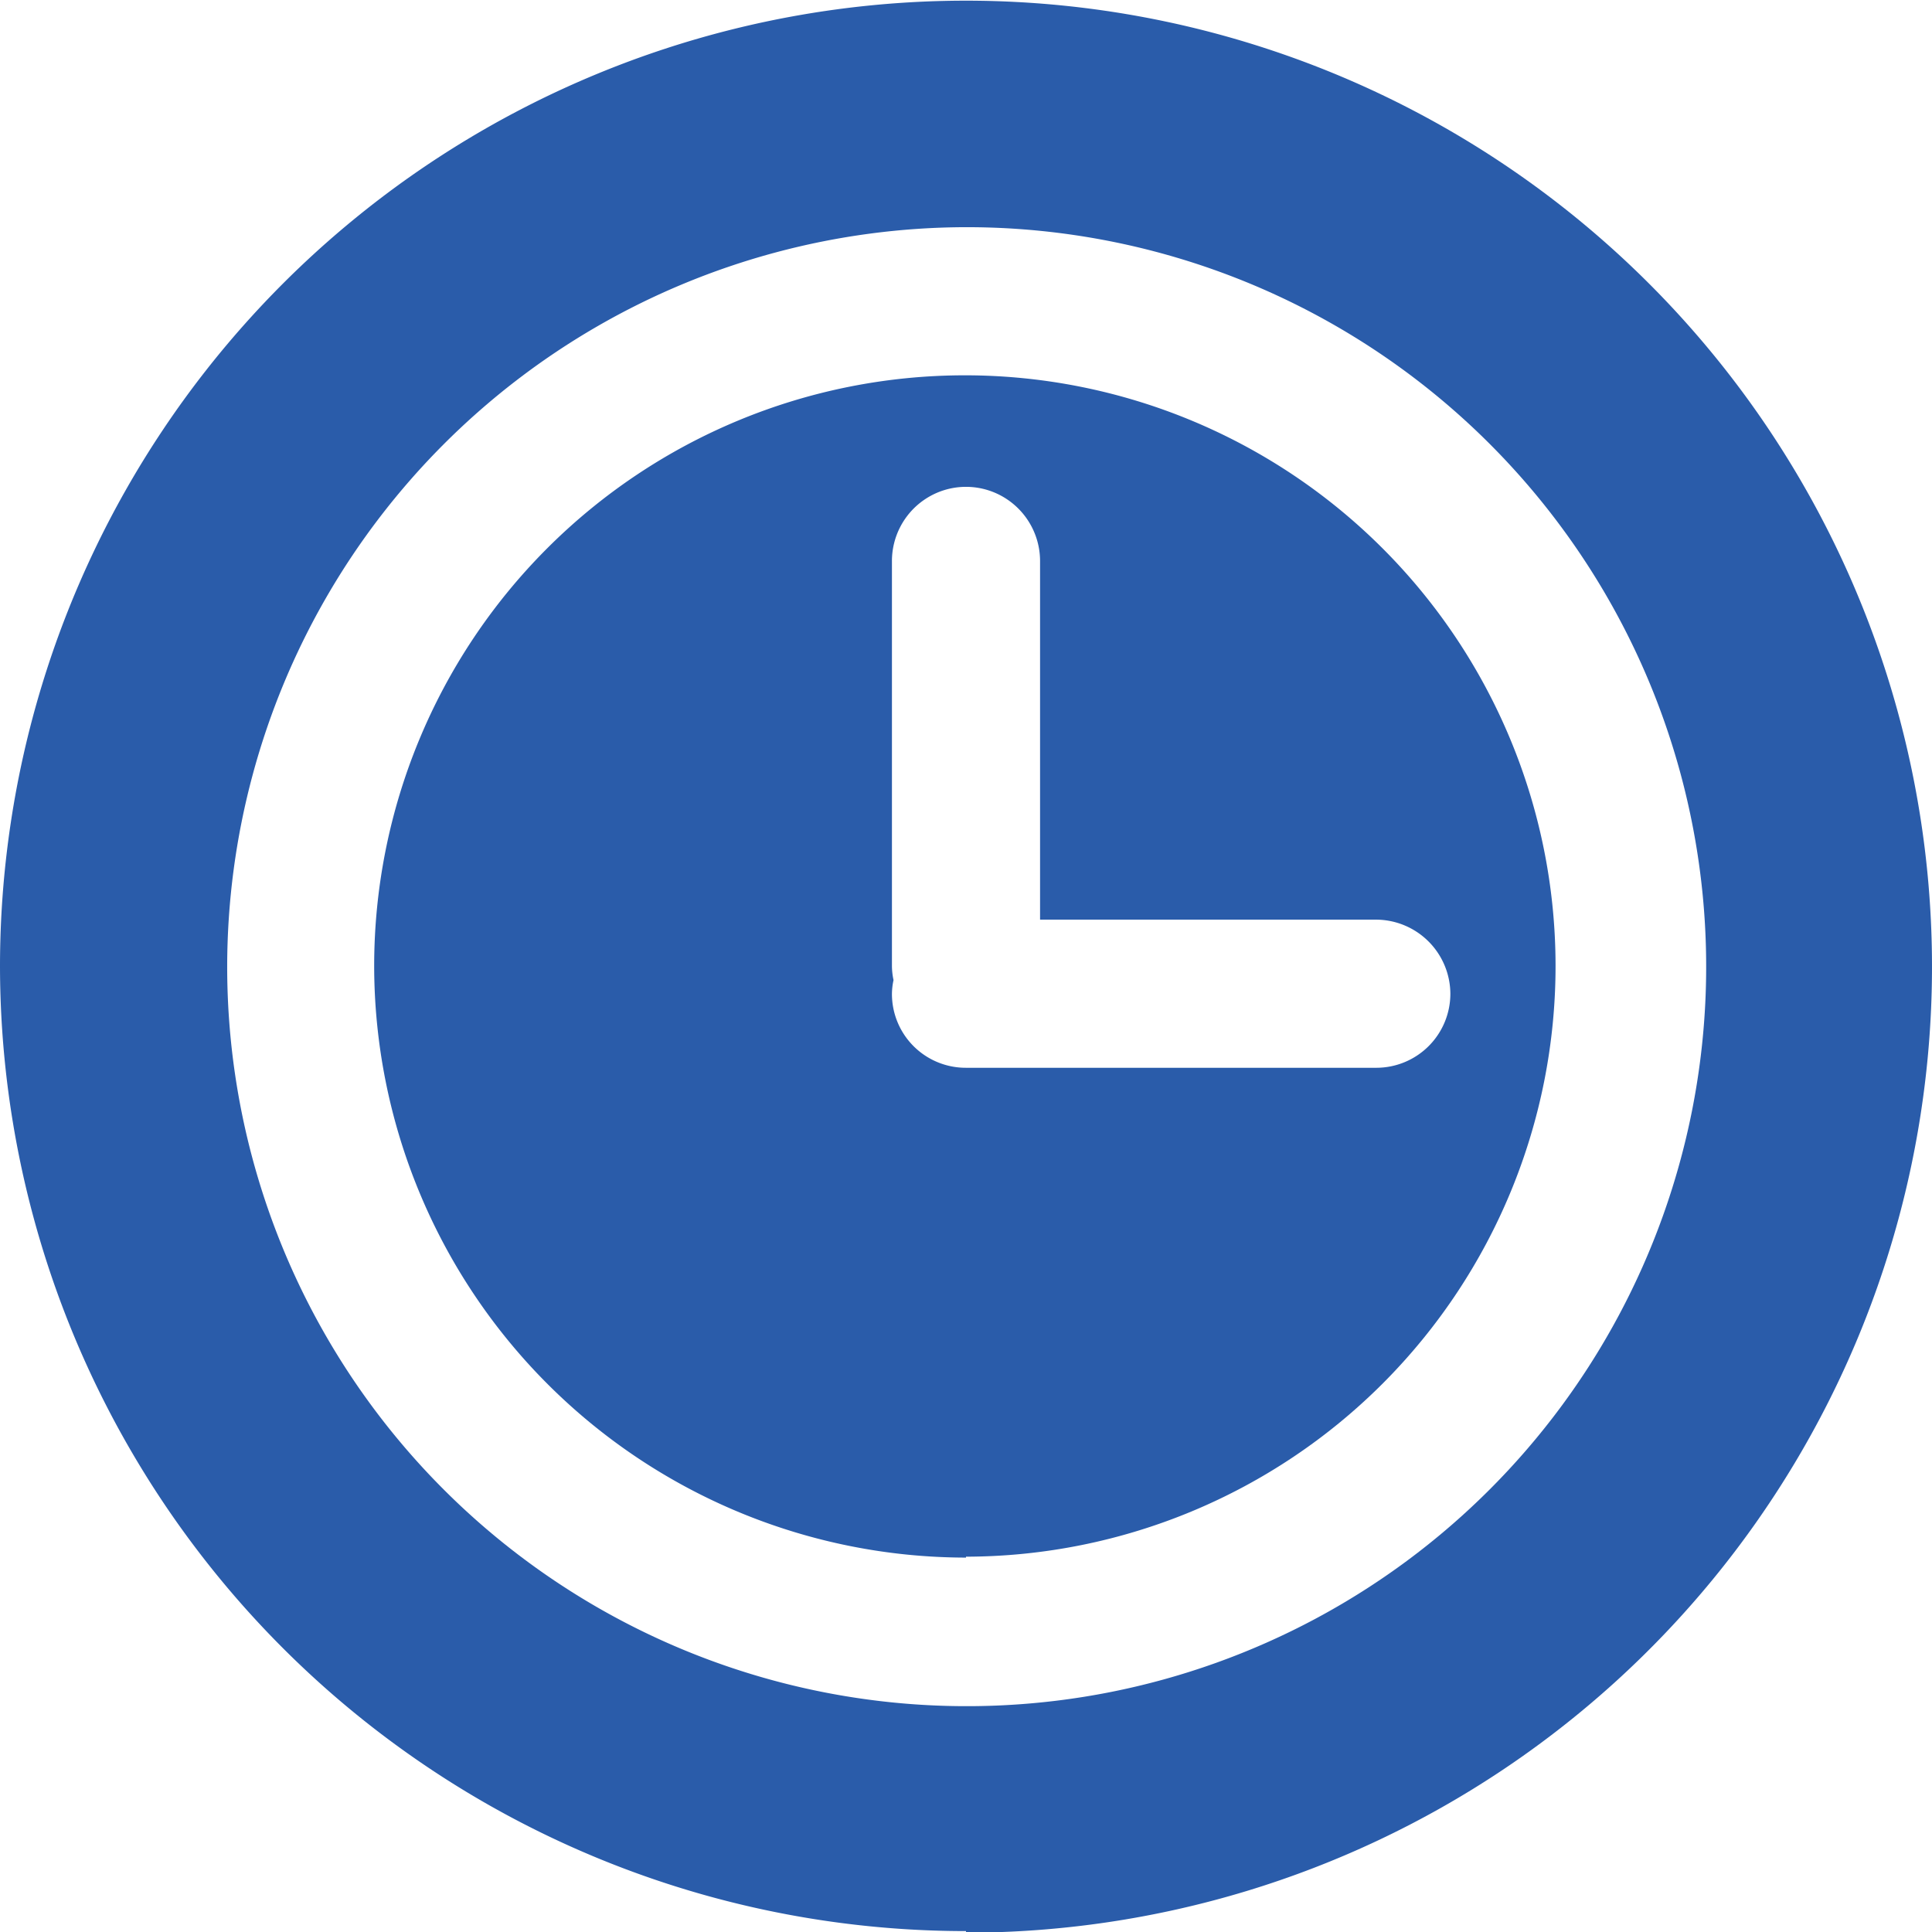
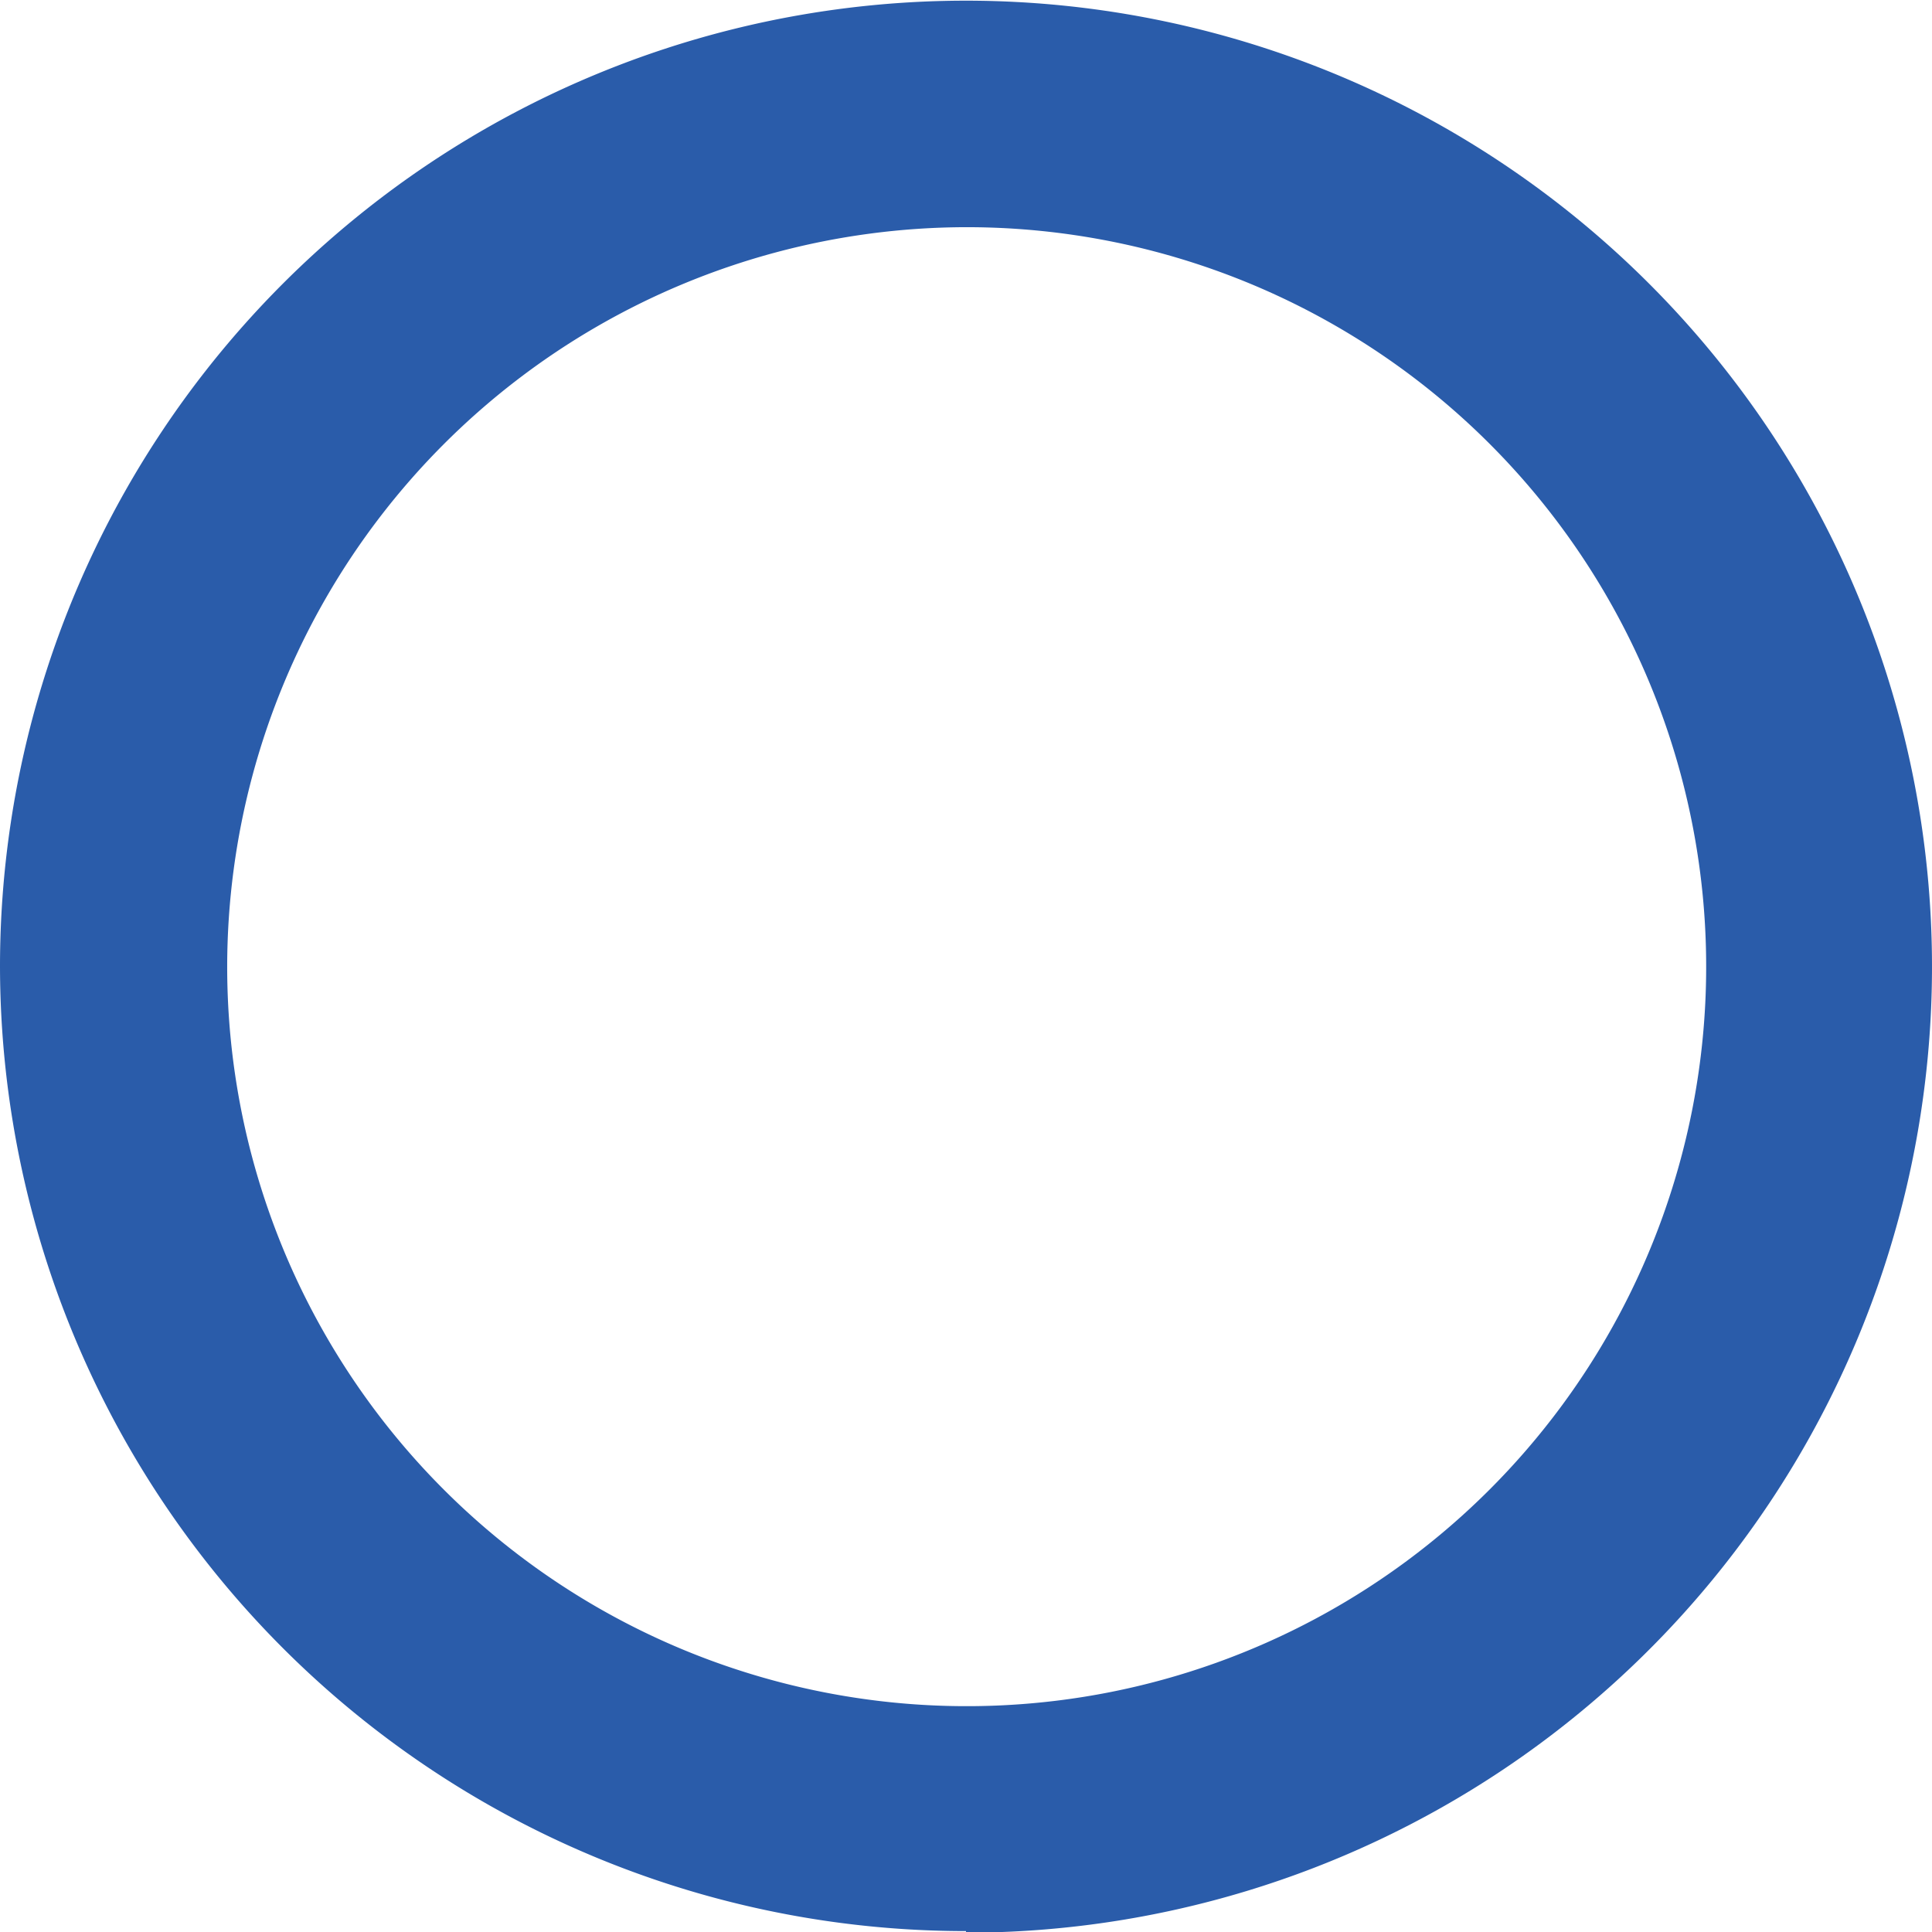
<svg xmlns="http://www.w3.org/2000/svg" viewBox="0 0 85.04 85.04">
  <defs>
    <style>.cls-1{fill:#2a5caa;}</style>
  </defs>
  <title>ICB_Horario</title>
  <g id="Layer_2" data-name="Layer 2">
    <g id="Layer_1-2" data-name="Layer 1">
      <path class="cls-1" d="M42.52,10A32.55,32.55,0,1,1,10,42.52,32.58,32.58,0,0,1,42.52,10Zm0,75.07A42.52,42.52,0,1,0,0,42.52,42.52,42.52,0,0,0,42.52,85Z" />
-       <path class="cls-1" d="M39.26,42.52V24.71A3.27,3.27,0,0,1,40.68,22a3.25,3.25,0,0,1,3.68,0,3.27,3.27,0,0,1,1.42,2.68V40.48H60.59a3.28,3.28,0,0,1,3.25,3.26A3.26,3.26,0,0,1,60.59,47H42.52a3.25,3.25,0,0,1-3.26-3.25,3,3,0,0,1,.07-.61,3.08,3.08,0,0,1-.07-.61Zm3.26,26a26,26,0,1,0-26.05-26A26.07,26.07,0,0,0,42.52,68.56Z" />
    </g>
  </g>
</svg>